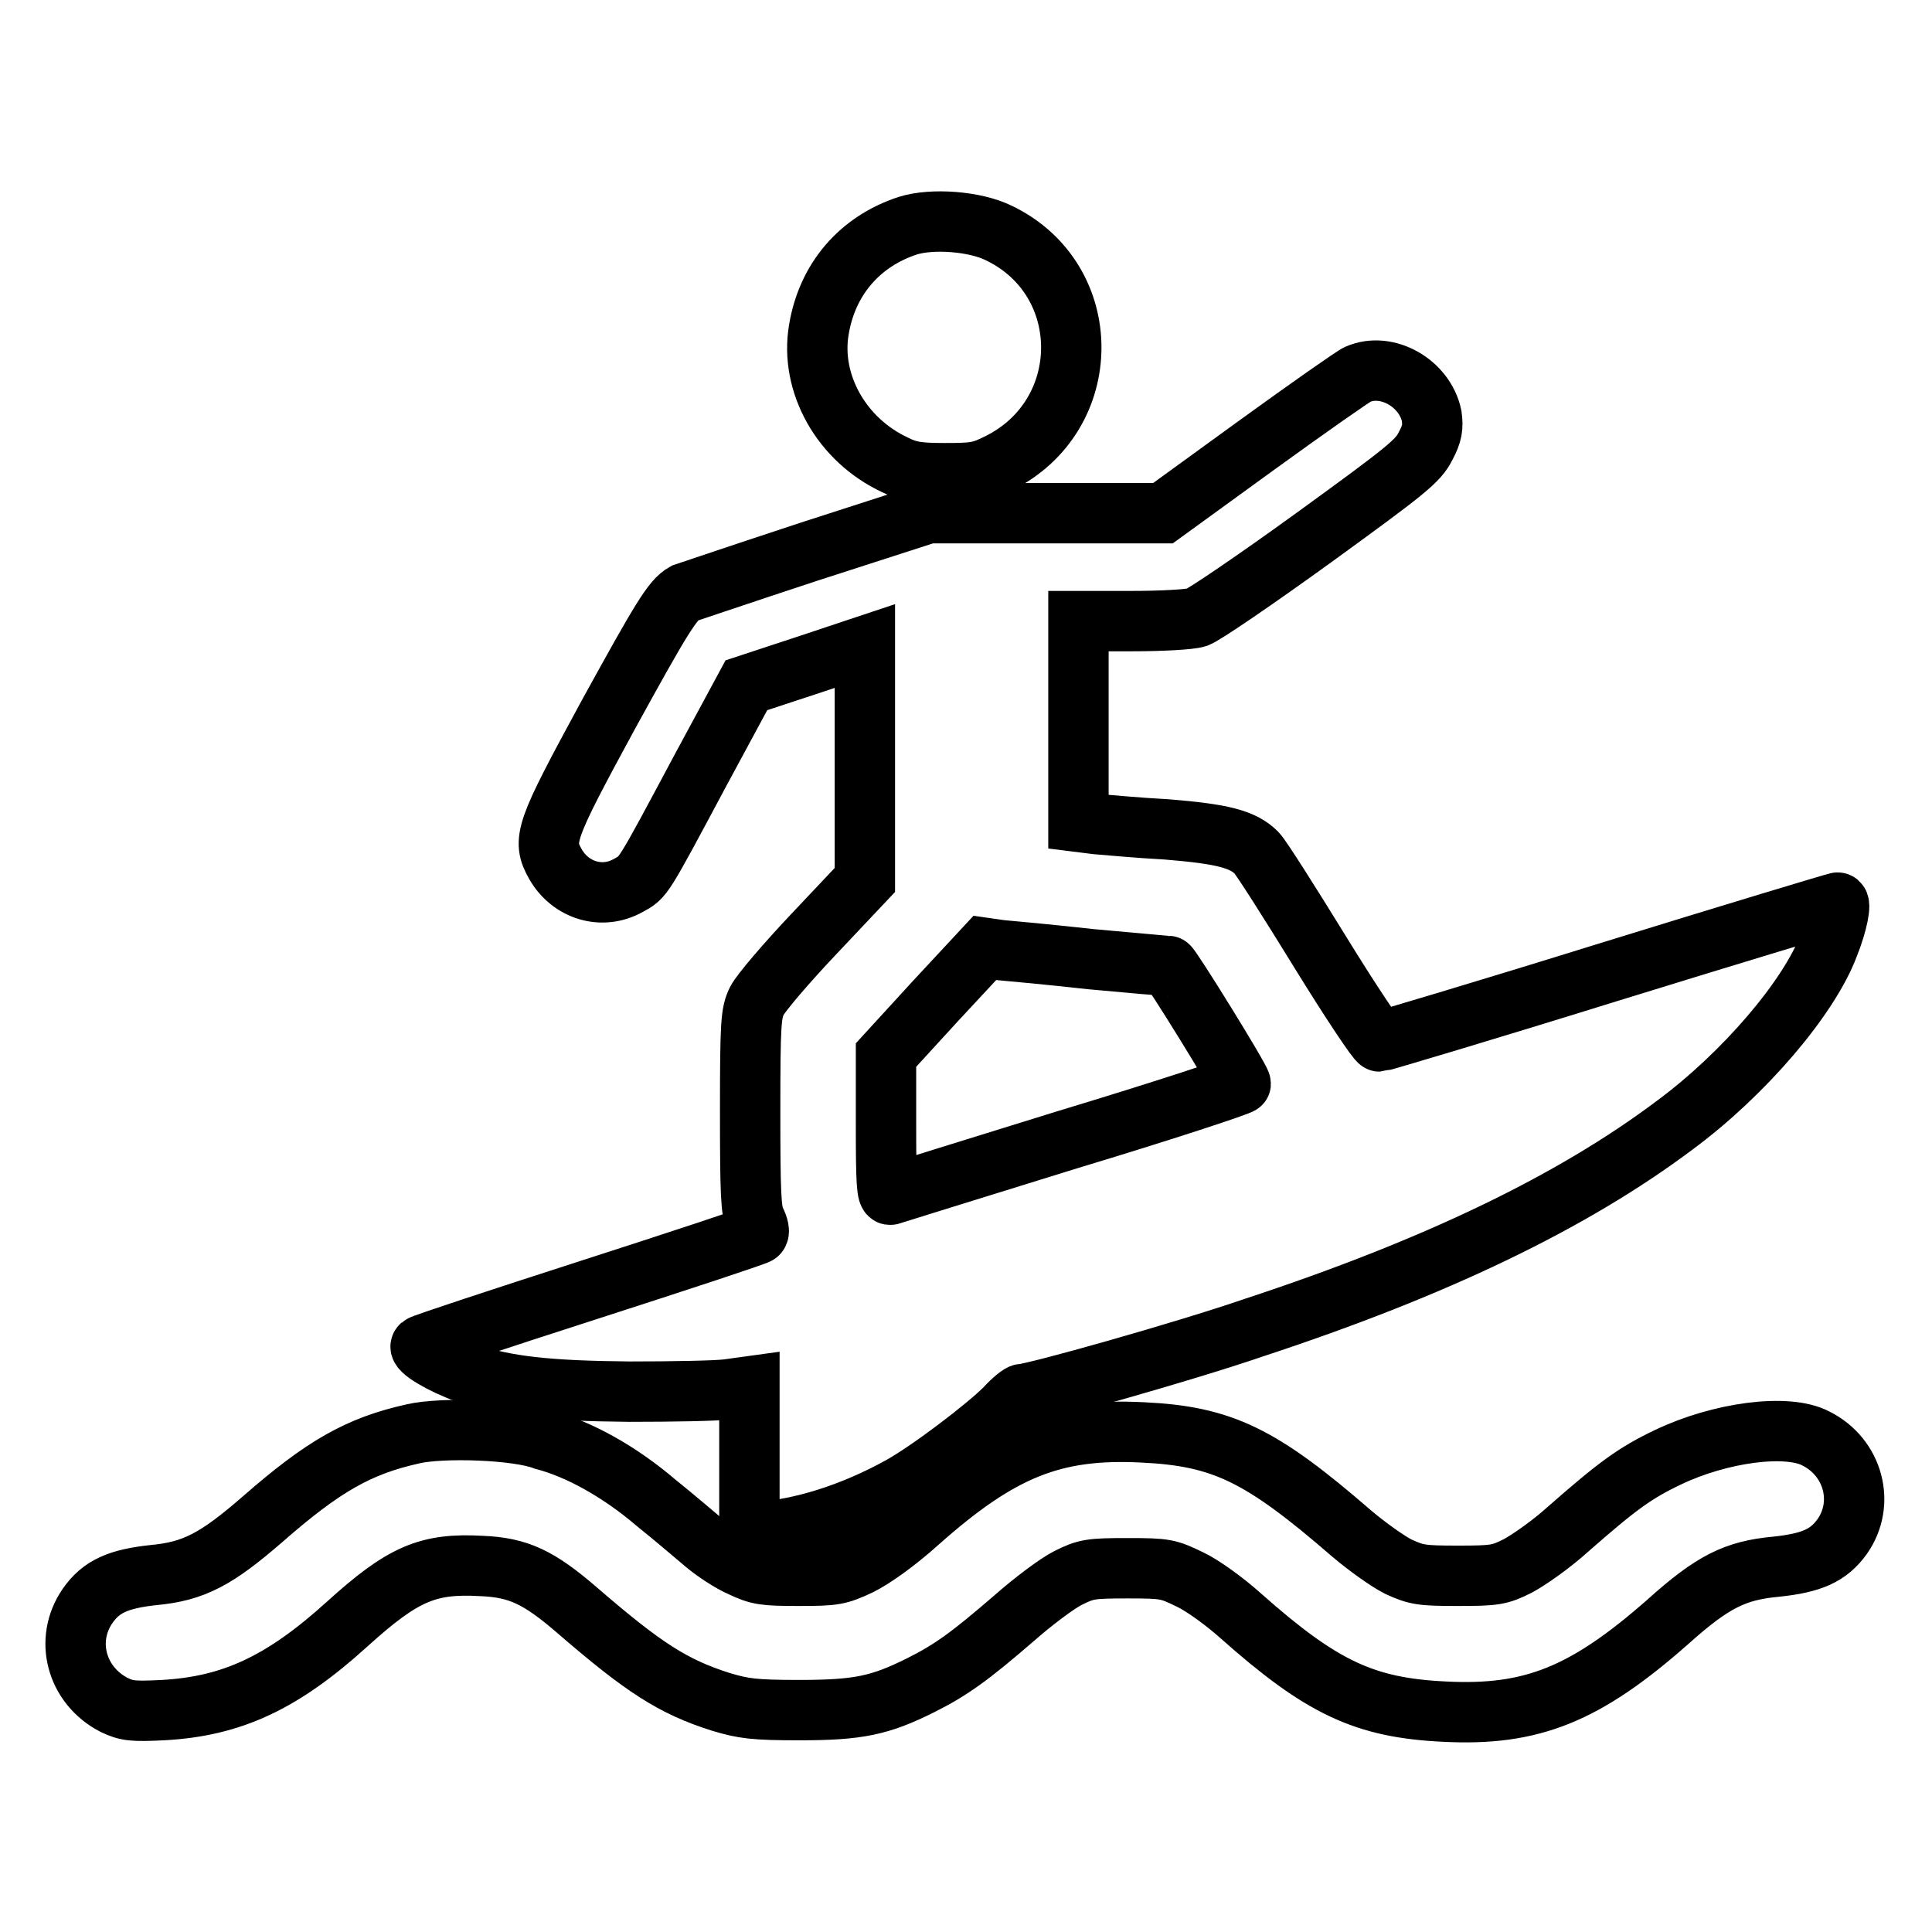
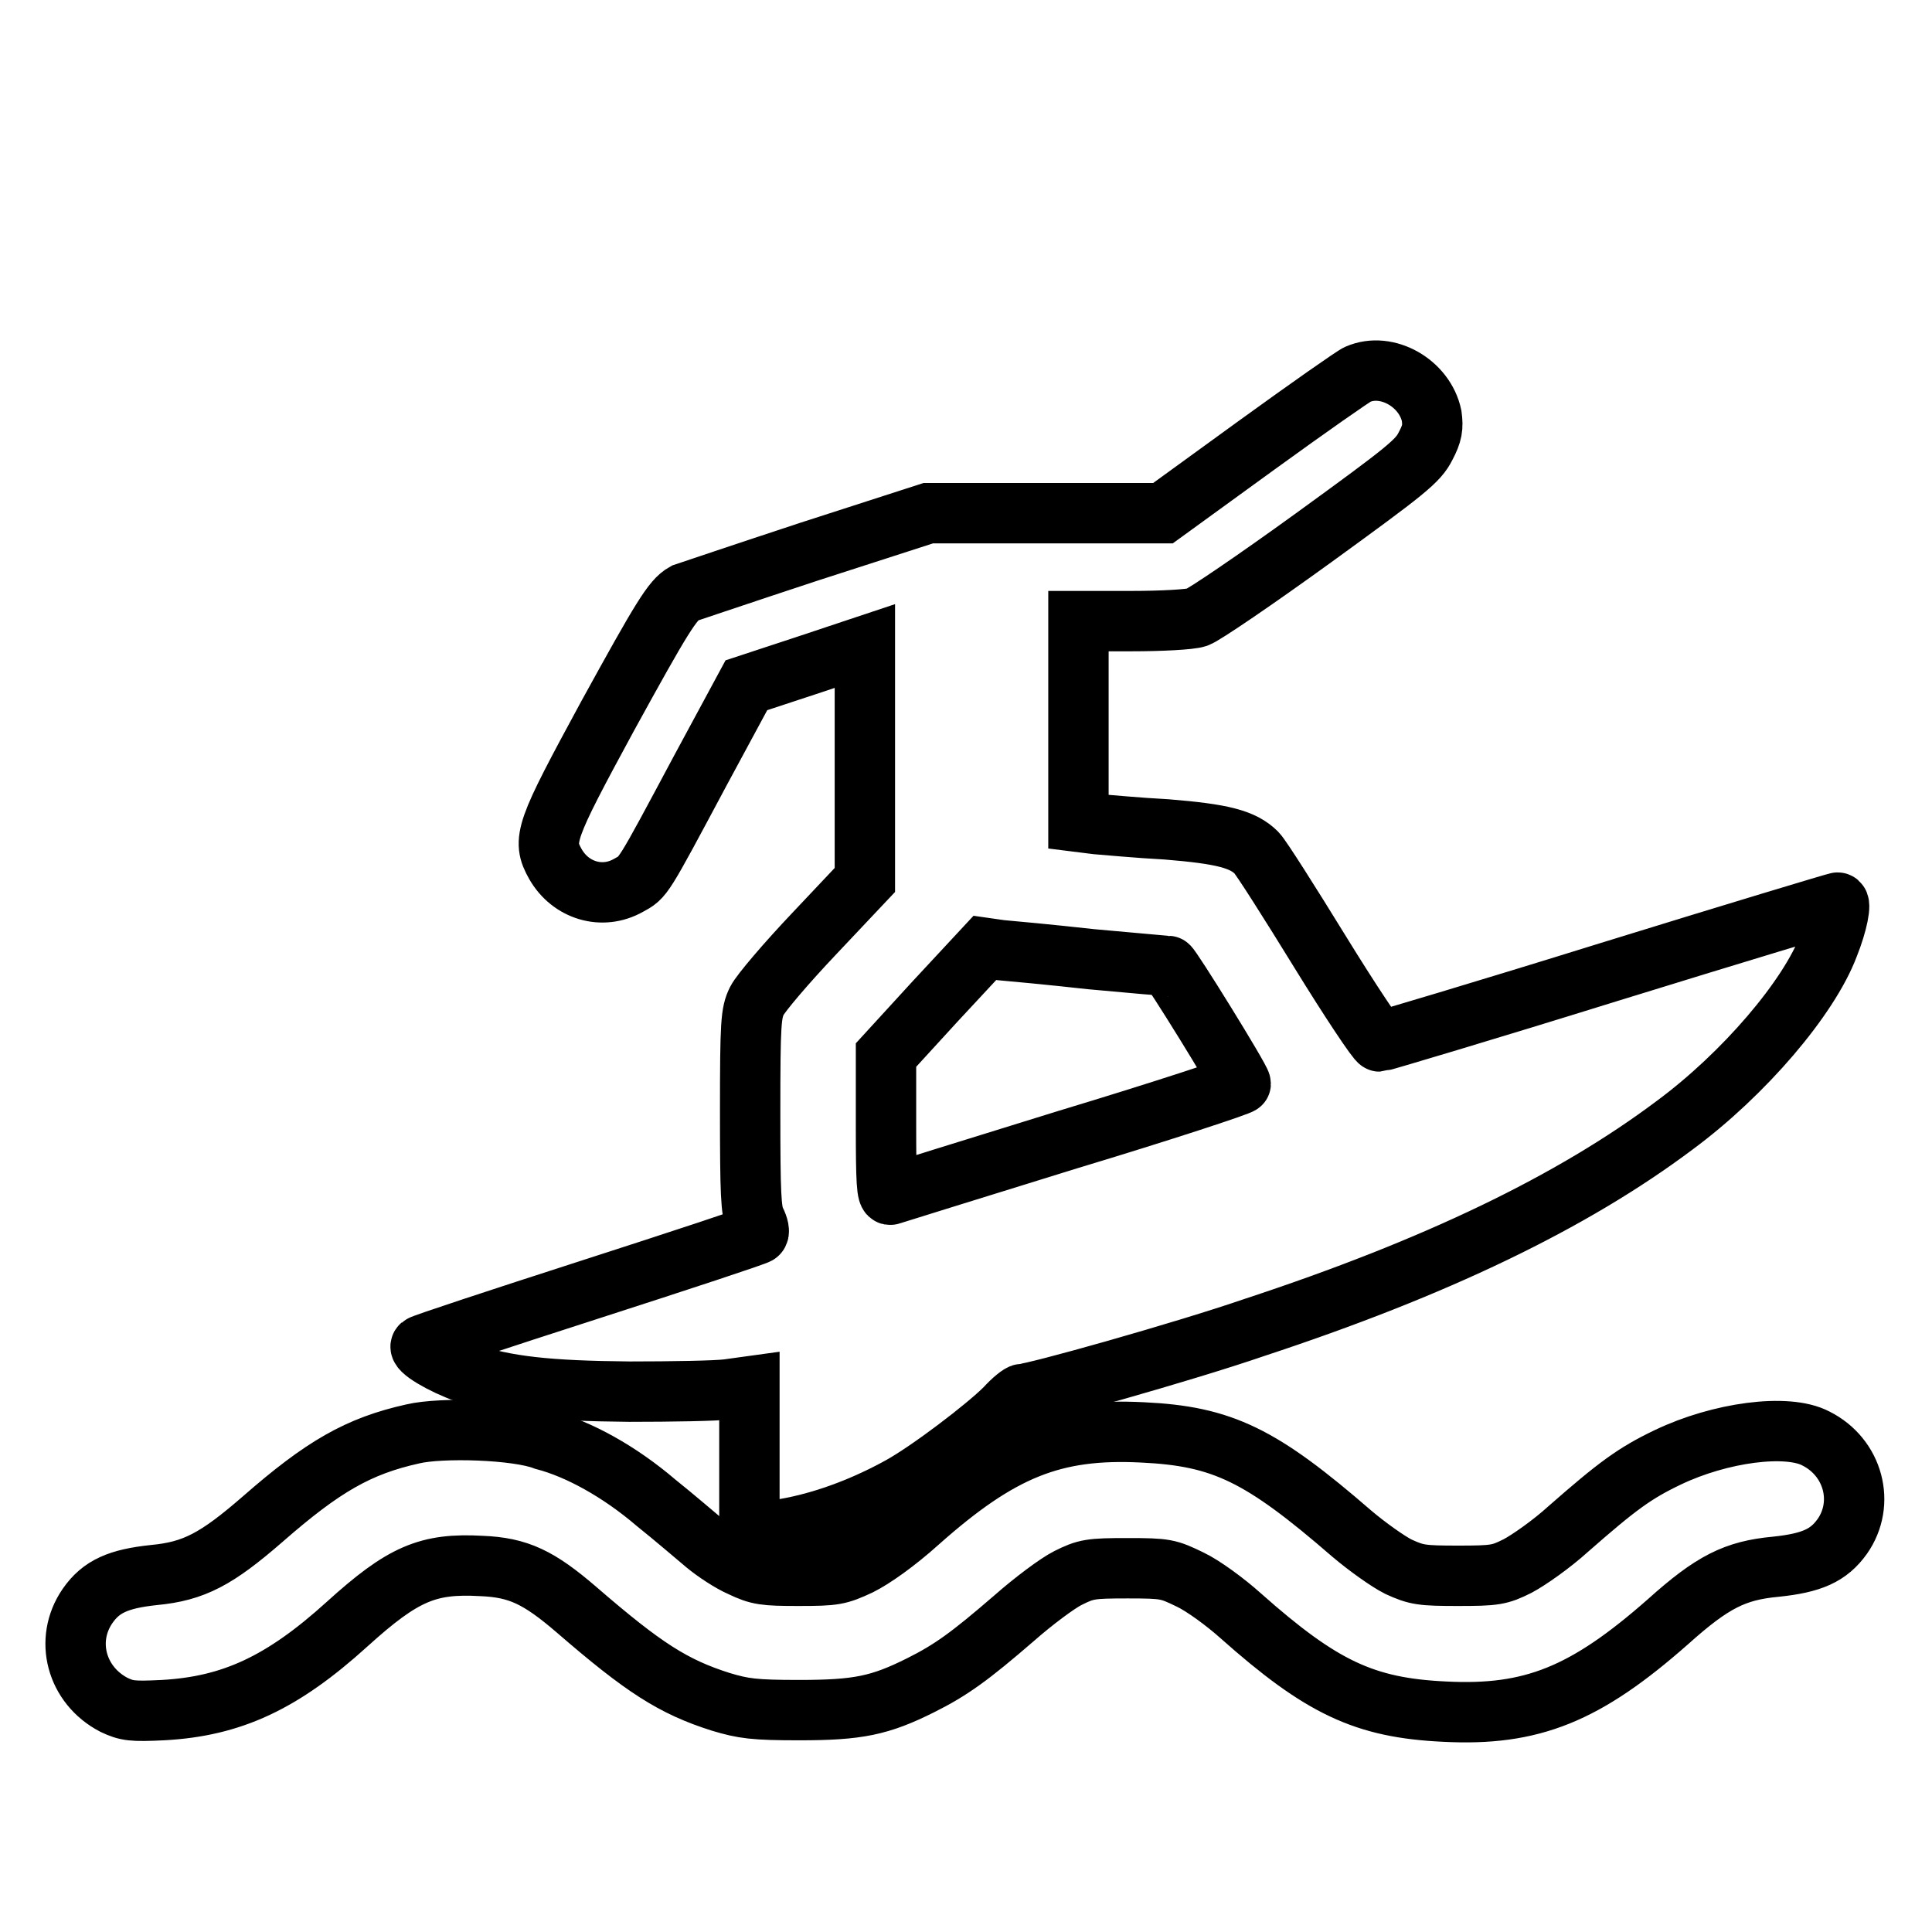
<svg xmlns="http://www.w3.org/2000/svg" version="1.1" x="0px" y="0px" viewBox="0 0 256 256" enable-background="new 0 0 256 256" xml:space="preserve">
  <g>
    <g>
      <g>
-         <path stroke-width="8" fill-opacity="0" stroke="#000000" d="M120.3,29.9c-6.4,2.1-10.7,7.1-11.8,13.8c-1.2,7.1,3,14.6,10.1,17.9c1.8,0.9,3,1.1,6.6,1.1c3.9,0,4.7-0.1,7.1-1.3c12.8-6.3,12.9-24.3,0.1-30.5C129.2,29.3,123.5,28.9,120.3,29.9z" />
        <path stroke-width="8" fill-opacity="0" stroke="#000000" d="M179.9,49.6c-0.5,0.2-6.5,4.4-13.4,9.4l-12.4,9h-15.5H123l-15.8,5.1C98.4,76,91,78.5,90.7,78.6c-1.6,0.9-3,3.2-10.2,16.3c-8.3,15.3-8.7,16.4-6.9,19.6c2,3.5,6.2,4.8,9.7,2.8c2-1.1,1.7-0.6,9.5-15.2l6.1-11.3l7.9-2.6l7.8-2.6v15.5l0,15.5l-6.7,7.1c-3.7,3.9-7.1,7.9-7.6,8.9c-0.8,1.6-0.9,2.9-0.9,14.7c0,10.9,0.1,13.2,0.7,14.4c0.4,0.8,0.6,1.6,0.3,1.8c-0.2,0.2-10.2,3.5-22.3,7.4s-22.1,7.2-22.3,7.4c-0.6,0.5,2.8,2.5,5.9,3.6c5.3,1.8,10.9,2.4,21.7,2.5c5.6,0,11.4-0.1,13-0.3l2.9-0.4v9.7v9.7l2.4-0.2c5.6-0.6,11.8-2.7,17.6-5.9c3.8-2.1,11.3-7.8,13.9-10.4c1-1.1,2-1.9,2.3-1.9c1.5,0,21.4-5.6,30.7-8.8c24-7.9,42.1-16.6,55.7-26.8c9.2-6.8,17.8-16.9,20.4-23.8c1.2-3,1.7-5.7,1.2-5.7c-0.2,0-13.8,4.1-30.3,9.2c-16.4,5.1-30.2,9.2-30.4,9.2c-0.3,0-3.9-5.4-7.9-11.9c-4-6.5-7.8-12.5-8.4-13.1c-1.8-1.8-4.5-2.5-11.9-3.1c-3.8-0.2-8-0.6-9.3-0.7l-2.4-0.3V95.7V82.3h7.1c3.8,0,7.7-0.2,8.6-0.5c0.9-0.3,7.8-5,15.4-10.5c12.4-9,13.9-10.2,14.9-12.2c0.9-1.7,1-2.5,0.8-4C188.8,50.8,183.8,47.9,179.9,49.6z M144.6,127.1c5.4,0.5,10.1,0.9,10.2,0.9c0.3,0,9.6,15,9.6,15.6c0,0.2-10.3,3.6-22.9,7.4c-12.6,3.9-23.2,7.2-23.5,7.3c-0.5,0.2-0.6-1.8-0.6-9.1v-9.4l6.5-7.1l6.6-7.1l2.1,0.3C133.8,126,139.2,126.5,144.6,127.1z" />
        <path stroke-width="8" fill-opacity="0" stroke="#000000" d="M54.7,190c-7.2,1.6-11.9,4.3-19.9,11.3c-6.1,5.3-9.1,6.9-14.4,7.4c-4.7,0.5-7,1.5-8.8,4.1c-3.1,4.5-1.5,10.5,3.5,13.1c1.7,0.8,2.4,0.9,6.5,0.7c9.1-0.5,15.8-3.6,24.4-11.4c7.4-6.7,10.7-8.1,17.8-7.7c4.9,0.2,7.6,1.5,12.6,5.8c8.9,7.7,12.8,10.2,19.1,12.2c3,0.9,4.4,1.1,10.4,1.1c7.8,0,10.7-0.6,16.1-3.3c4-2,6.5-3.8,12.4-8.9c2.5-2.2,5.7-4.6,7.1-5.3c2.4-1.2,3-1.3,7.9-1.3c5.1,0,5.4,0.1,8.3,1.5c1.7,0.8,4.7,3,6.7,4.8c10.7,9.5,16.4,12.2,27,12.7c11.6,0.6,18.7-2.3,29.6-11.9c5.9-5.3,8.9-6.8,14.3-7.3c4.8-0.5,7-1.5,8.8-4c3.1-4.4,1.5-10.5-3.5-13c-3.8-2-12.7-0.8-19.6,2.5c-4.4,2.1-6.7,3.8-13.2,9.5c-2.2,2-5.2,4.1-6.7,4.9c-2.4,1.2-3,1.3-7.9,1.3c-4.8,0-5.5-0.1-7.9-1.2c-1.4-0.7-4.2-2.7-6.2-4.4c-12-10.4-17.1-12.9-27.7-13.4c-11.8-0.6-18.9,2.3-29.7,11.9c-3,2.7-6,4.8-7.8,5.7c-2.8,1.3-3.3,1.4-8.1,1.4c-4.5,0-5.3-0.1-7.6-1.2c-1.4-0.6-3.5-2-4.7-3c-1.2-1-4.1-3.5-6.6-5.5c-4.8-4.1-10.2-7.1-14.8-8.3C68.5,189.4,58.5,189.1,54.7,190z" />
      </g>
    </g>
  </g>
</svg>